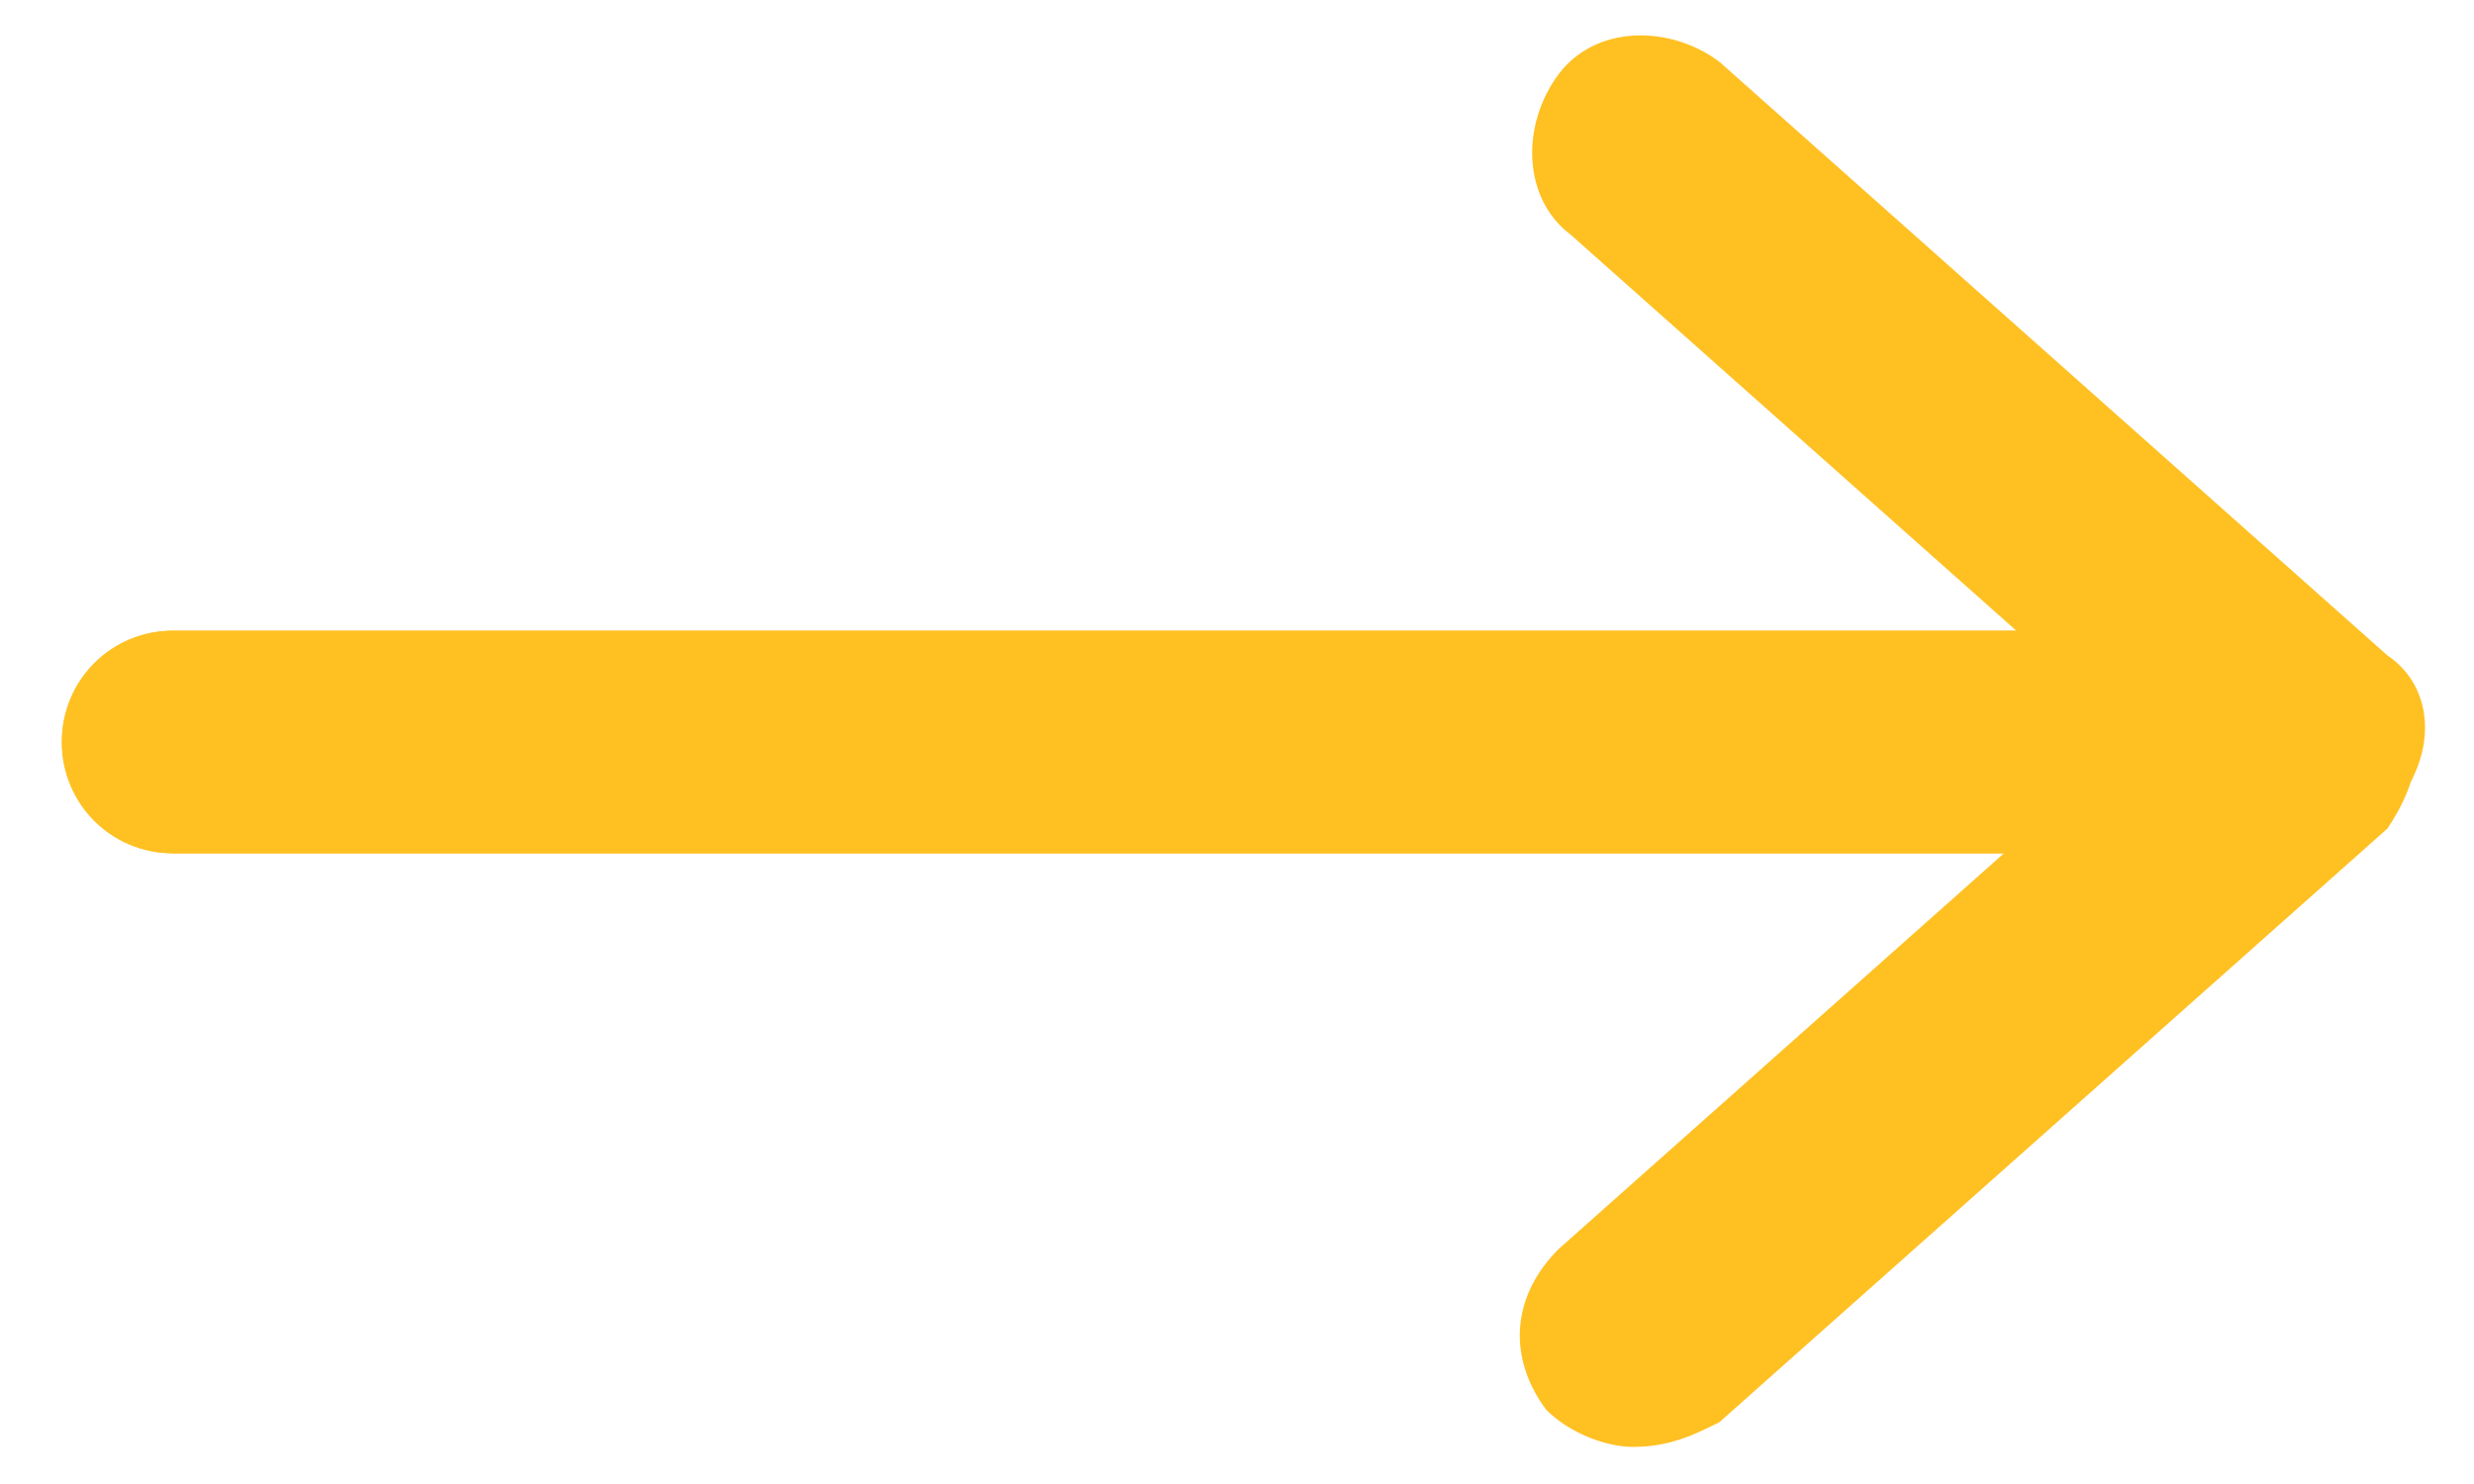
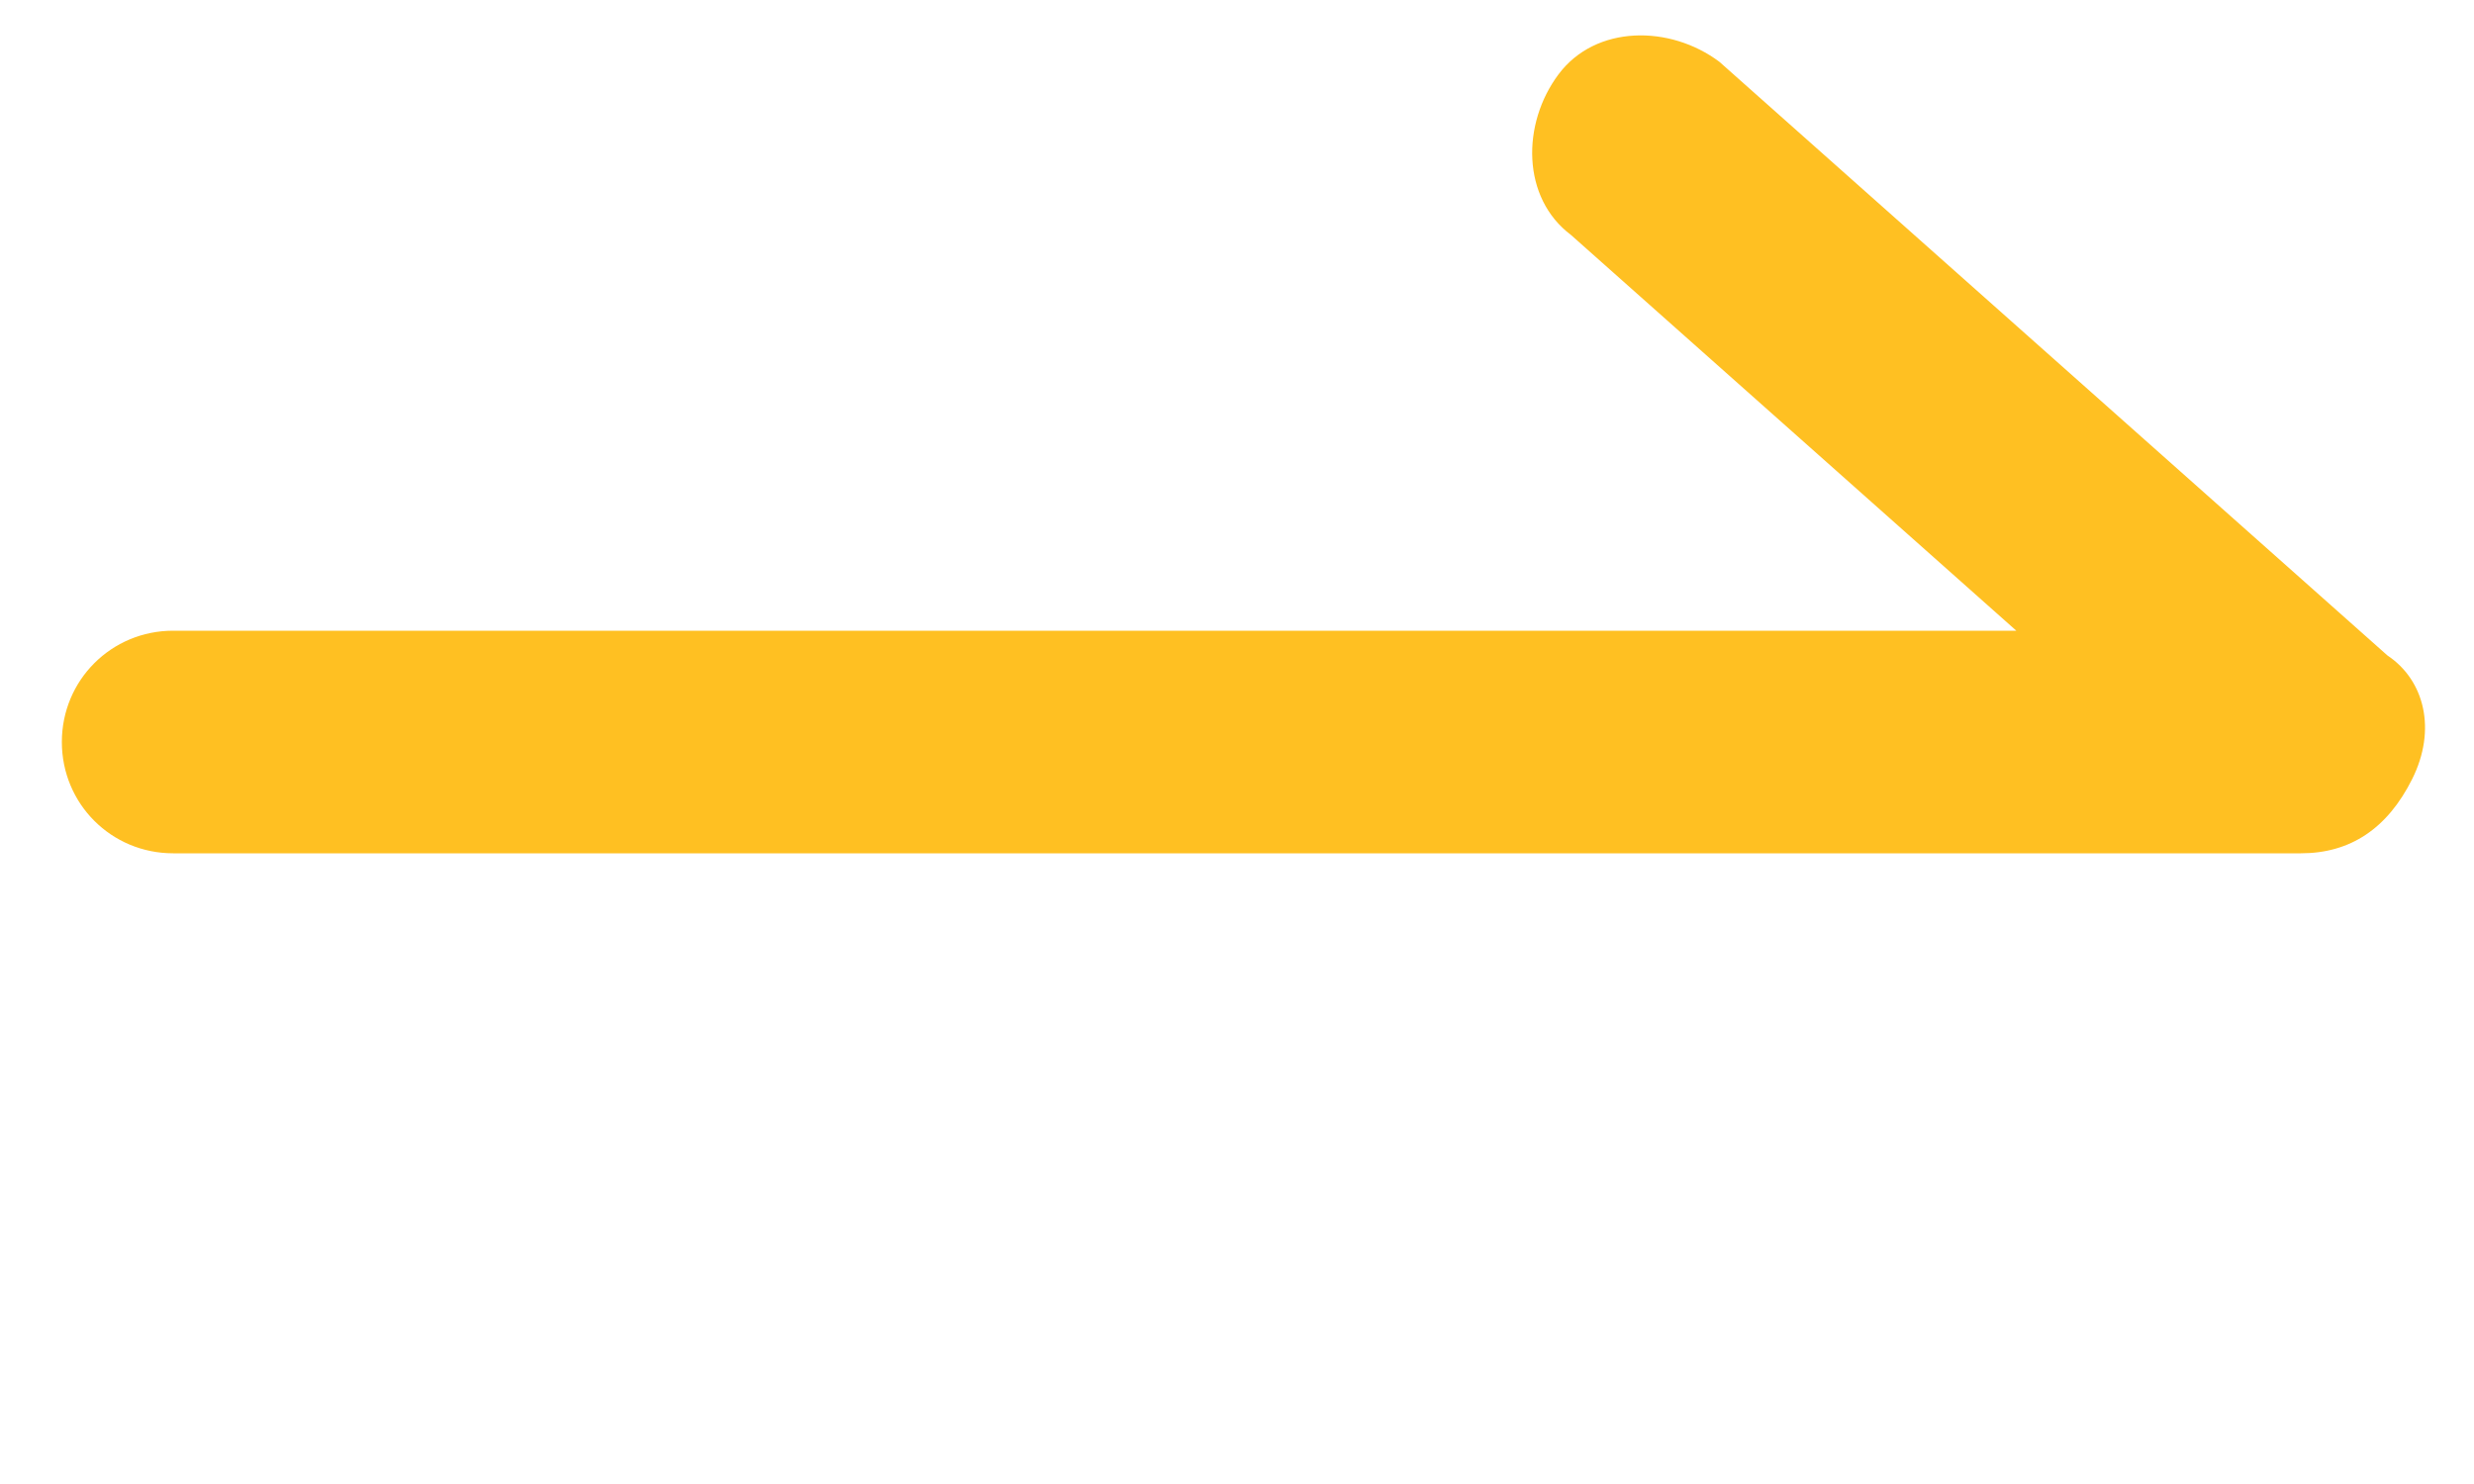
<svg xmlns="http://www.w3.org/2000/svg" version="1.1" id="_レイヤー_2" x="0px" y="0px" viewBox="0 0 20 12" style="enable-background:new 0 0 20 12;" xml:space="preserve">
  <style type="text/css">
	.st0{fill:#FFC022;}
</style>
  <g id="_メニューバー">
    <g>
      <path class="st0" d="M18.6,6.9H1.4C0.9,6.9,0.5,6.5,0.5,6s0.4-0.9,0.9-0.9h14.9l-3.6-3.2c-0.4-0.3-0.4-0.9-0.1-1.3    s0.9-0.4,1.3-0.1l5.4,4.8c0.3,0.2,0.4,0.6,0.2,1S19,6.9,18.6,6.9L18.6,6.9z" />
-       <path class="st0" d="M13.2,11.7c-0.2,0-0.5-0.1-0.7-0.3c-0.3-0.4-0.3-0.9,0.1-1.3l3.6-3.2H1.4C0.9,6.9,0.5,6.5,0.5,6    s0.4-0.9,0.9-0.9h17.3c0.4,0,0.7,0.2,0.8,0.6s0,0.7-0.2,1l-5.4,4.8C13.7,11.6,13.5,11.7,13.2,11.7z" />
    </g>
  </g>
</svg>